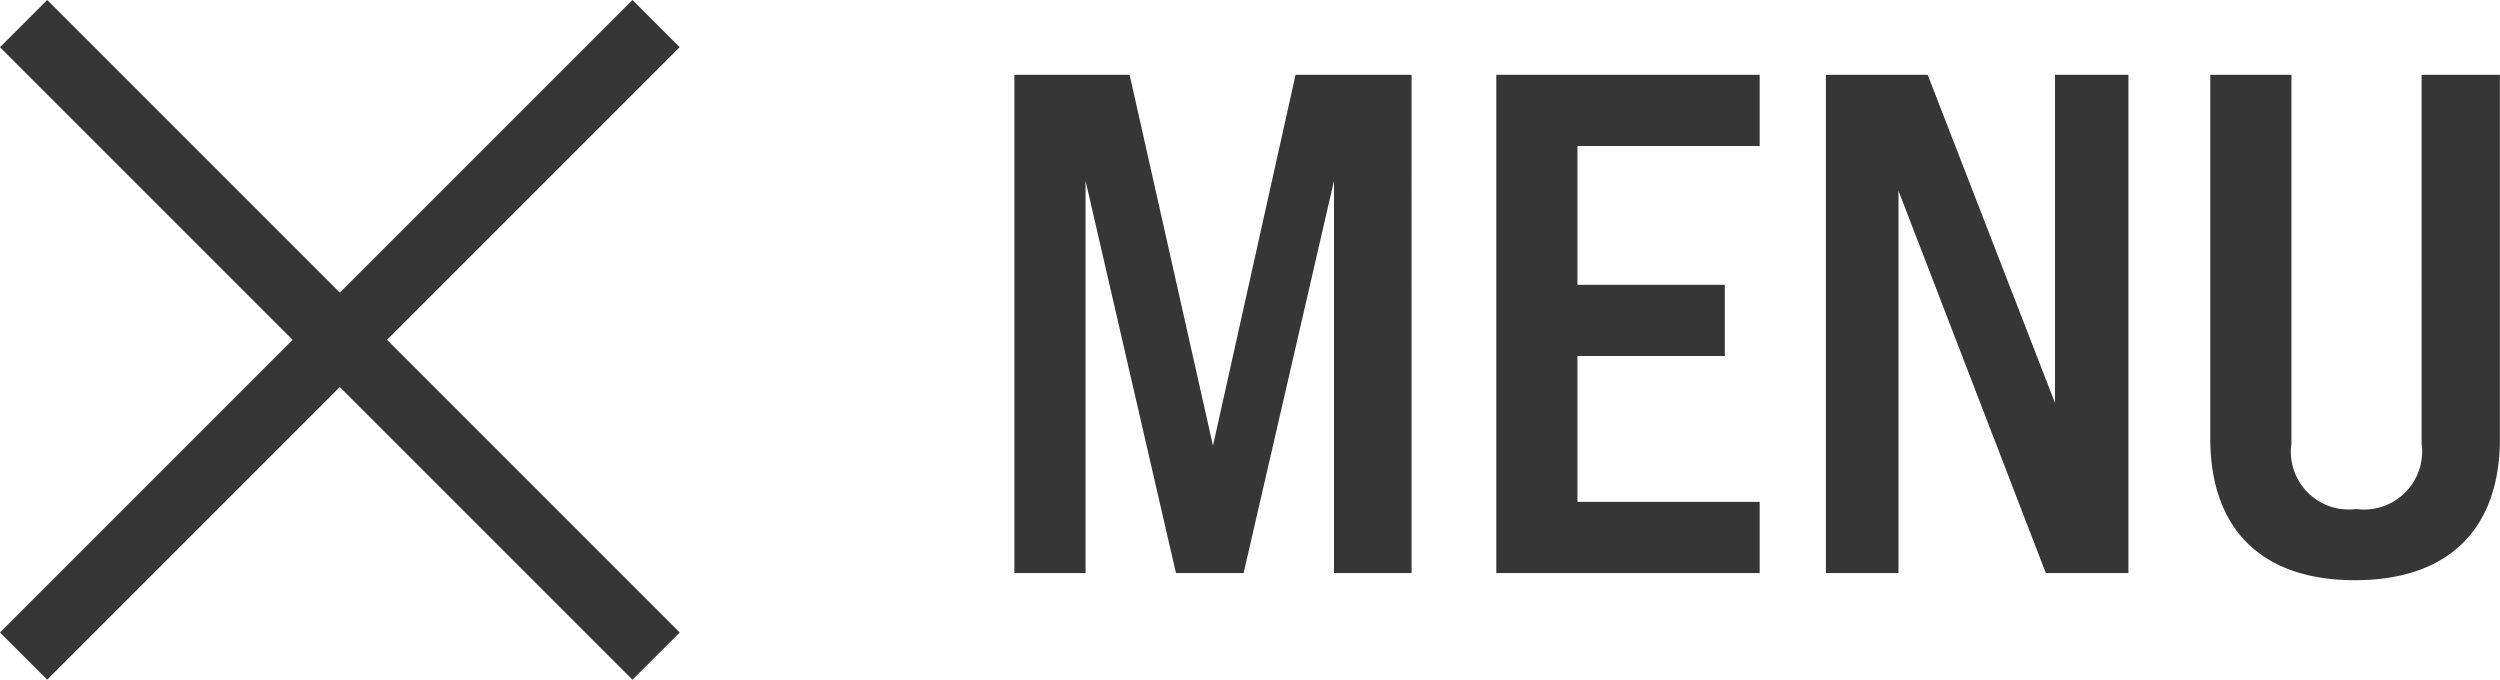
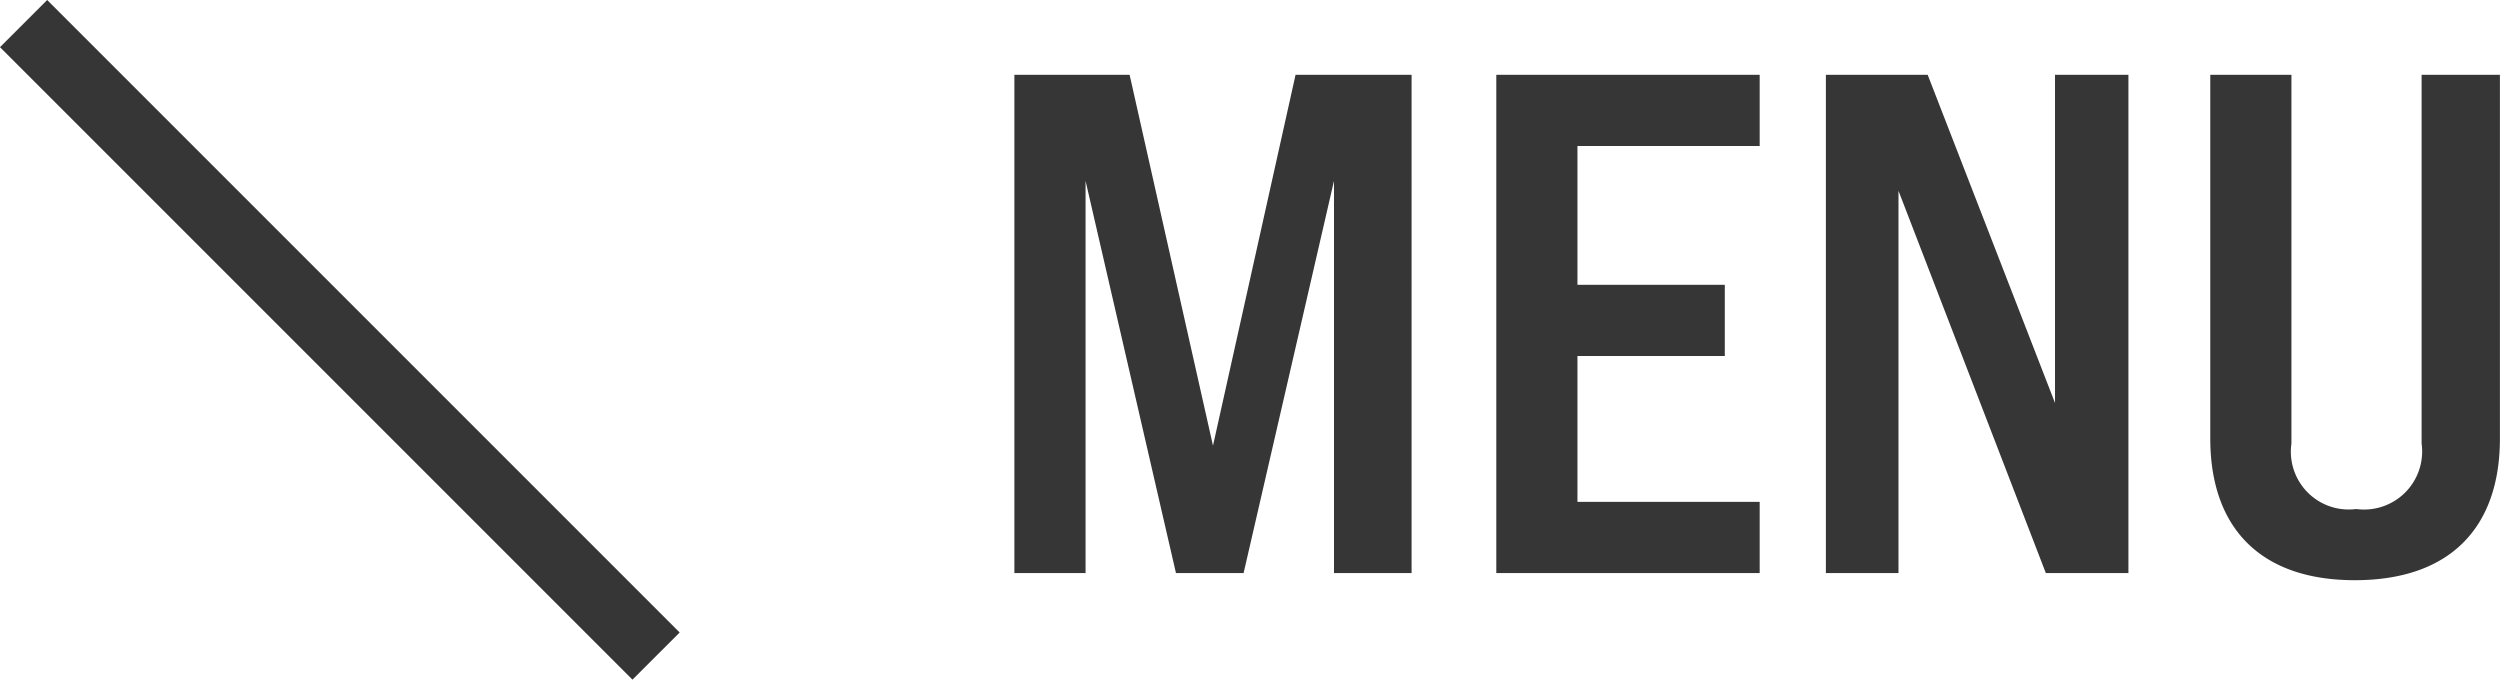
<svg xmlns="http://www.w3.org/2000/svg" width="112.384" height="30.554" viewBox="0 0 112.384 30.554">
  <g id="グループ_2559" data-name="グループ 2559" transform="translate(-605.281 -33.738)">
    <path id="パス_3825" data-name="パス 3825" d="M1.92,0h3.2V-17.632L9.184,0h3.04l4.064-17.632V0h3.488V-22.4H14.56L10.848-5.728,7.1-22.4H1.92ZM23.584,0h11.84V-3.2H27.232V-9.76h6.624v-3.2H27.232V-19.2h8.192v-3.2H23.584ZM38.4,0h3.264V-17.184L48.288,0H52V-22.4H48.7V-7.648L42.976-22.4H38.4ZM62.176.32C66.432.32,68.7-2.016,68.7-6.048V-22.4h-3.52V-5.824A2.611,2.611,0,0,1,62.24-2.88a2.6,2.6,0,0,1-2.912-2.944V-22.4H55.68V-6.048C55.68-2.048,57.92.32,62.176.32Z" transform="translate(648.961 59.5)" fill="#363636" />
    <g id="グループ_1612" data-name="グループ 1612" transform="translate(222.072 -418.787) rotate(45)">
      <path id="線_13" data-name="線 13" d="M40.209,1.5H0v-3H40.209Z" transform="translate(592.453 49.014)" fill="#363636" />
    </g>
    <g id="グループ_1613" data-name="グループ 1613" transform="translate(1088.359 -349.471) rotate(135)">
-       <path id="線_13-2" data-name="線 13" d="M40.209,1.5H0v-3H40.209Z" transform="translate(592.453 49.014)" fill="#363636" />
-     </g>
+       </g>
  </g>
</svg>